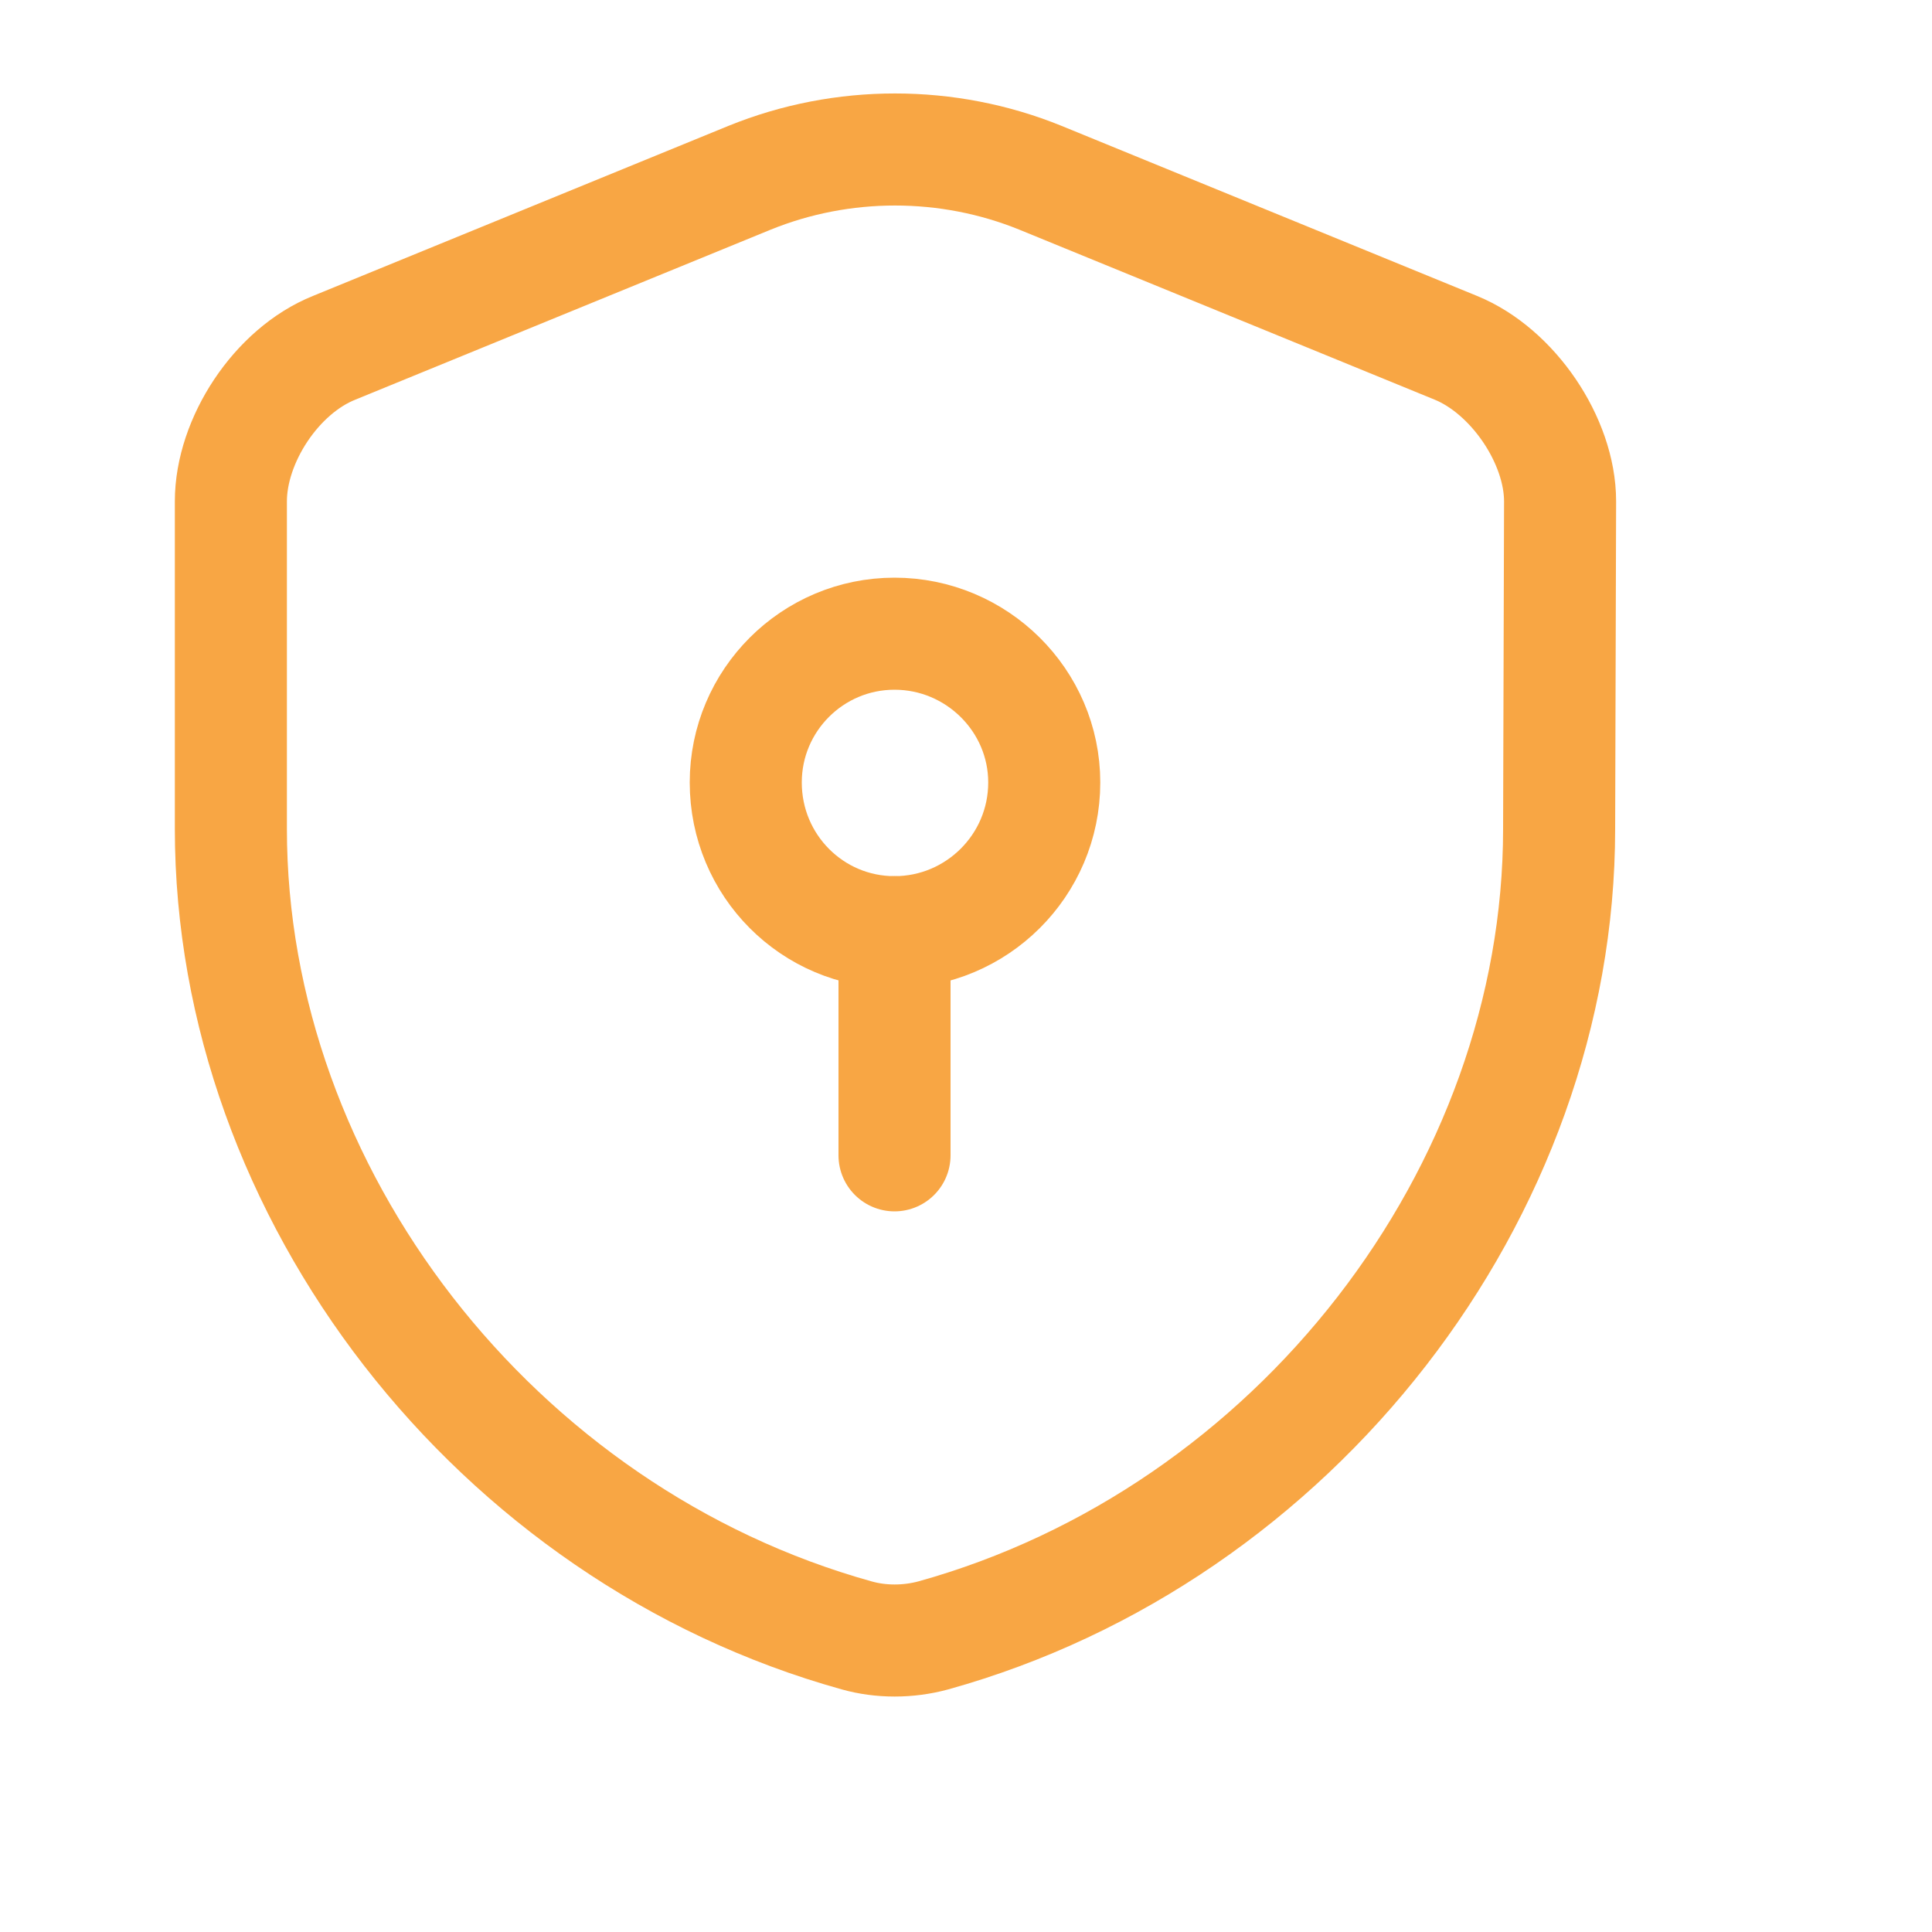
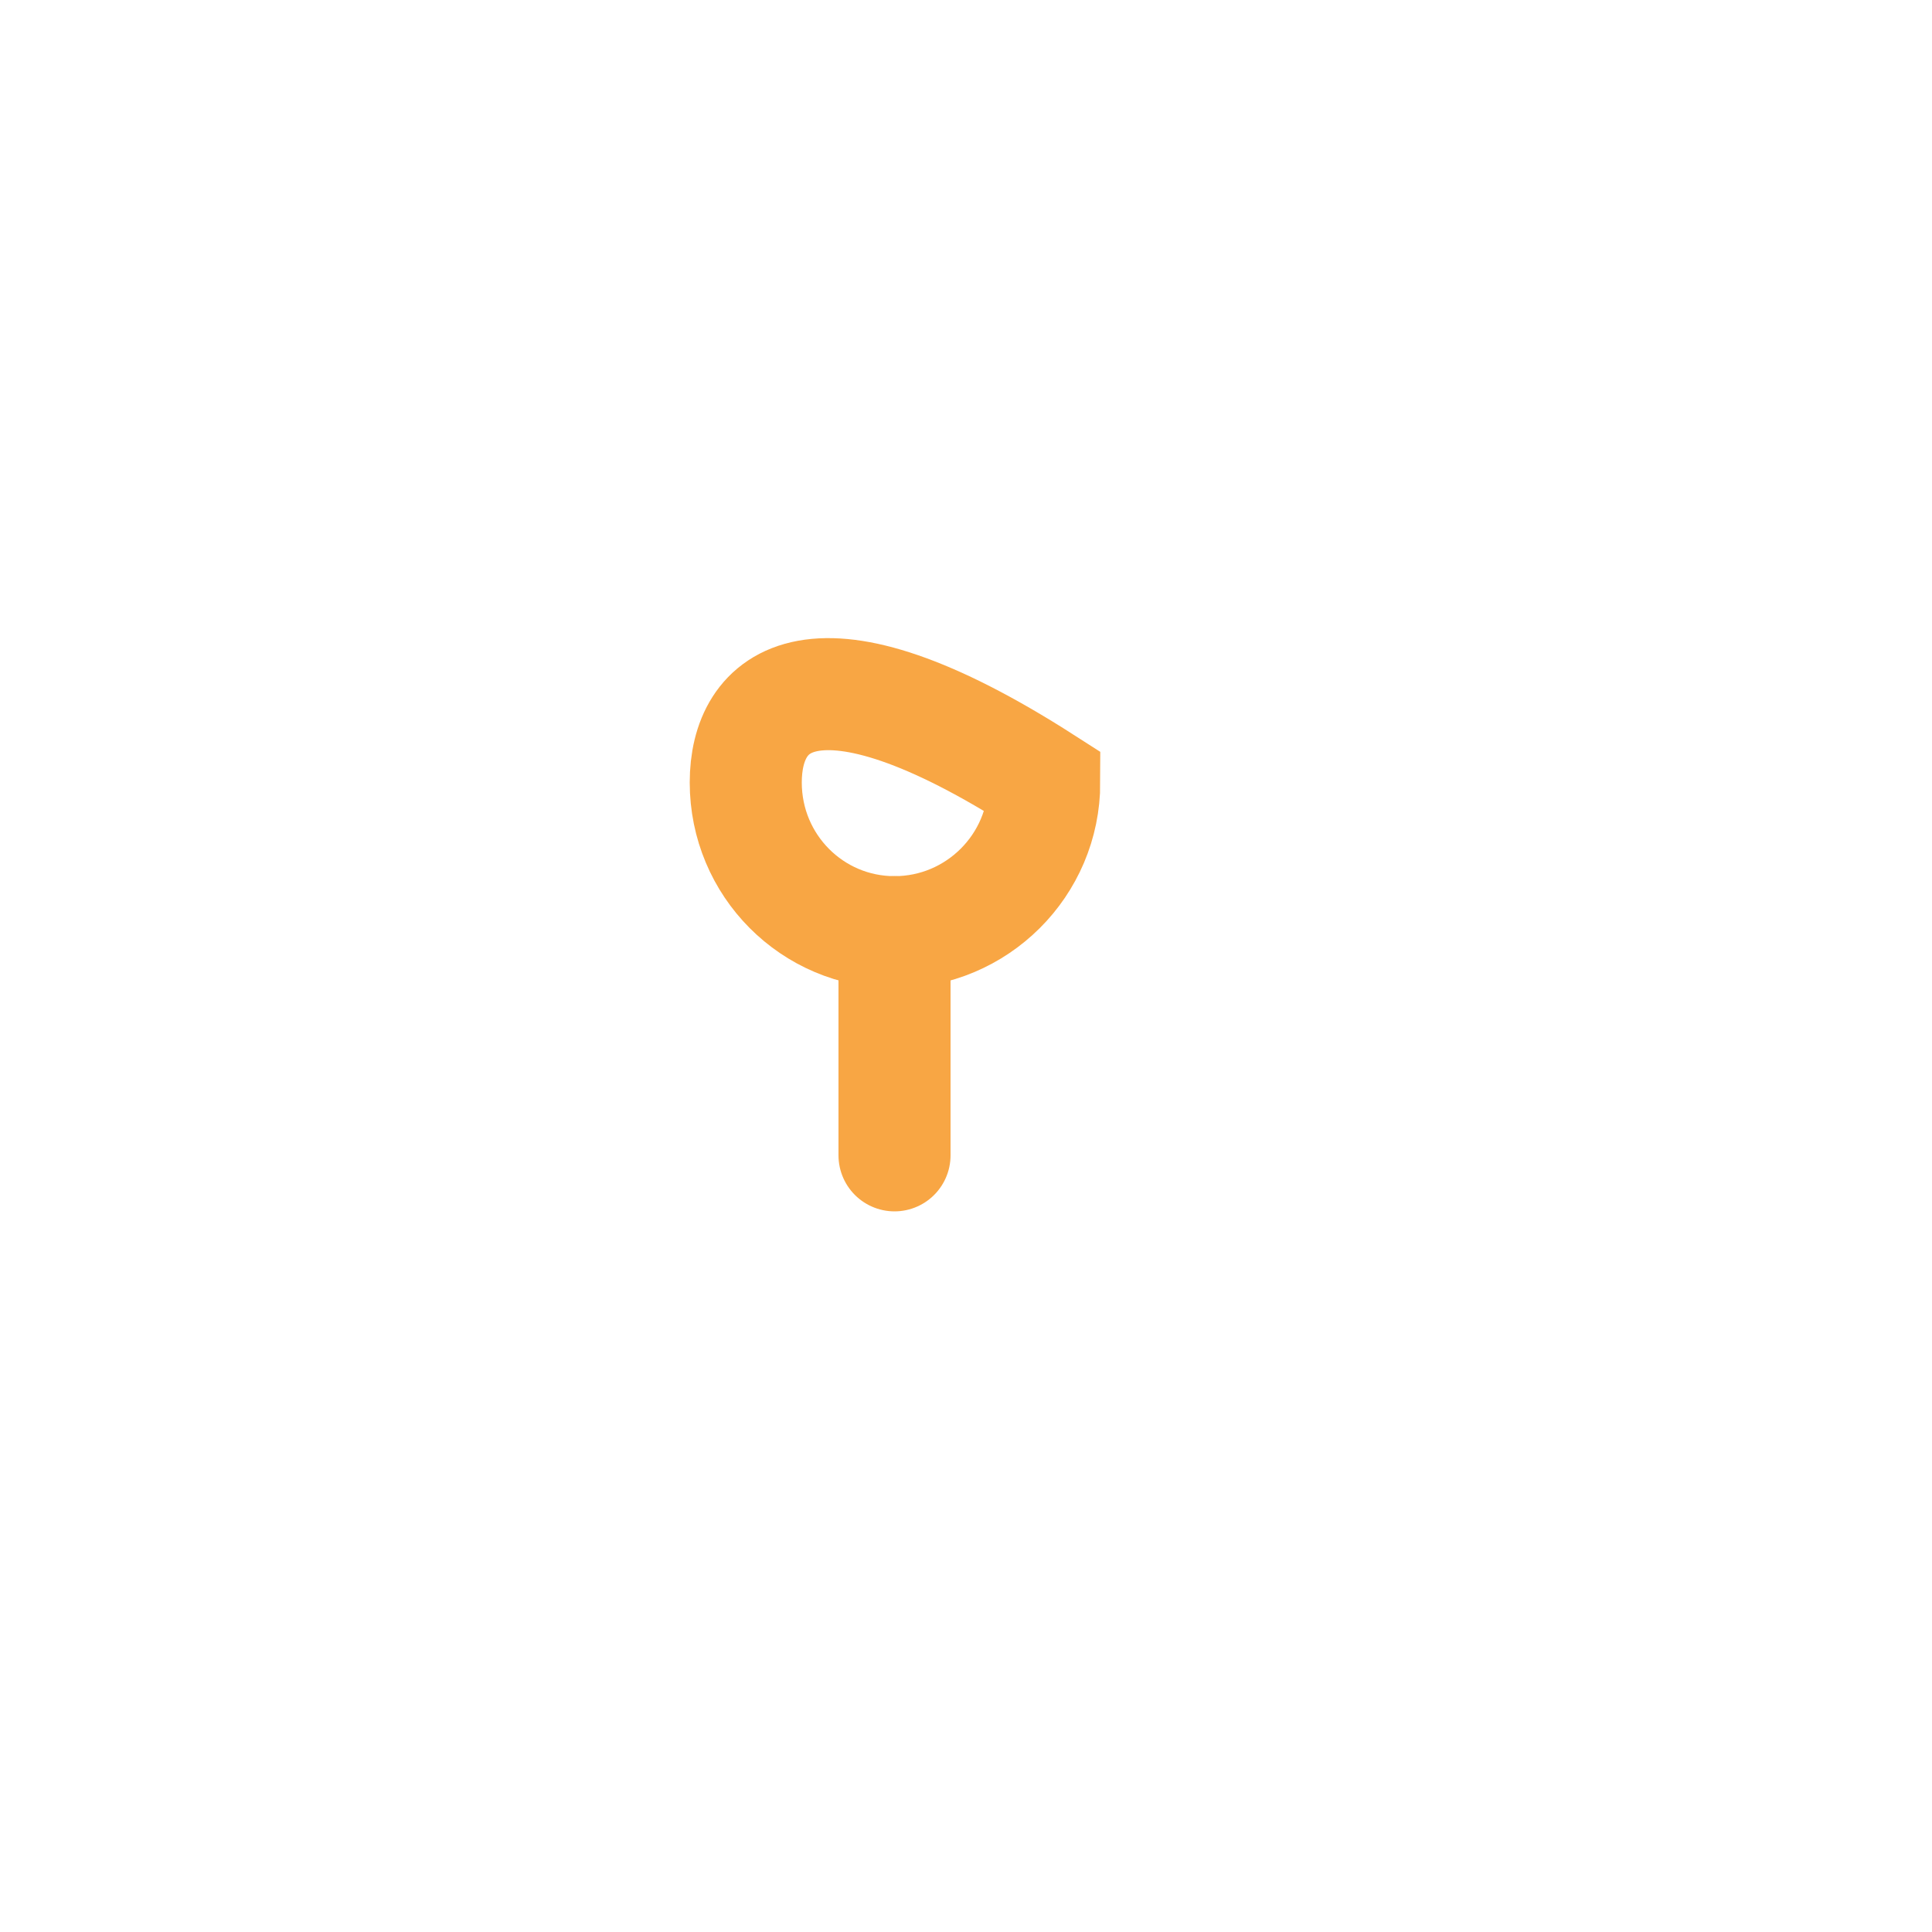
<svg xmlns="http://www.w3.org/2000/svg" fill="none" height="100%" overflow="visible" preserveAspectRatio="none" style="display: block;" viewBox="0 0 2 2" width="100%">
  <g id="vuesax/linear/security-safe">
    <g id="security-safe">
-       <path d="M1.614 0.858C1.614 1.236 1.34 1.589 0.966 1.693C0.94 1.7 0.912 1.7 0.887 1.693C0.513 1.589 0.239 1.236 0.239 0.858L0.239 0.519C0.239 0.456 0.286 0.384 0.346 0.36L0.776 0.184C0.872 0.145 0.981 0.145 1.077 0.184L1.507 0.36C1.566 0.384 1.615 0.456 1.615 0.519L1.614 0.858Z" id="Vector" stroke="#F8A644" stroke-linecap="round" stroke-width="0.116" />
      <g id="Group">
-         <path d="M0.926 0.965C1.011 0.965 1.081 0.896 1.081 0.81C1.081 0.725 1.011 0.656 0.926 0.656C0.841 0.656 0.772 0.725 0.772 0.81C0.772 0.896 0.841 0.965 0.926 0.965Z" id="Vector_2" stroke="#F8A644" stroke-linecap="round" stroke-width="0.116" />
+         <path d="M0.926 0.965C1.011 0.965 1.081 0.896 1.081 0.81C0.841 0.656 0.772 0.725 0.772 0.81C0.772 0.896 0.841 0.965 0.926 0.965Z" id="Vector_2" stroke="#F8A644" stroke-linecap="round" stroke-width="0.116" />
        <path d="M0.926 0.965V1.196" id="Vector_3" stroke="#F8A644" stroke-linecap="round" stroke-width="0.116" />
      </g>
      <g id="Vector_4" opacity="0">
</g>
    </g>
  </g>
</svg>